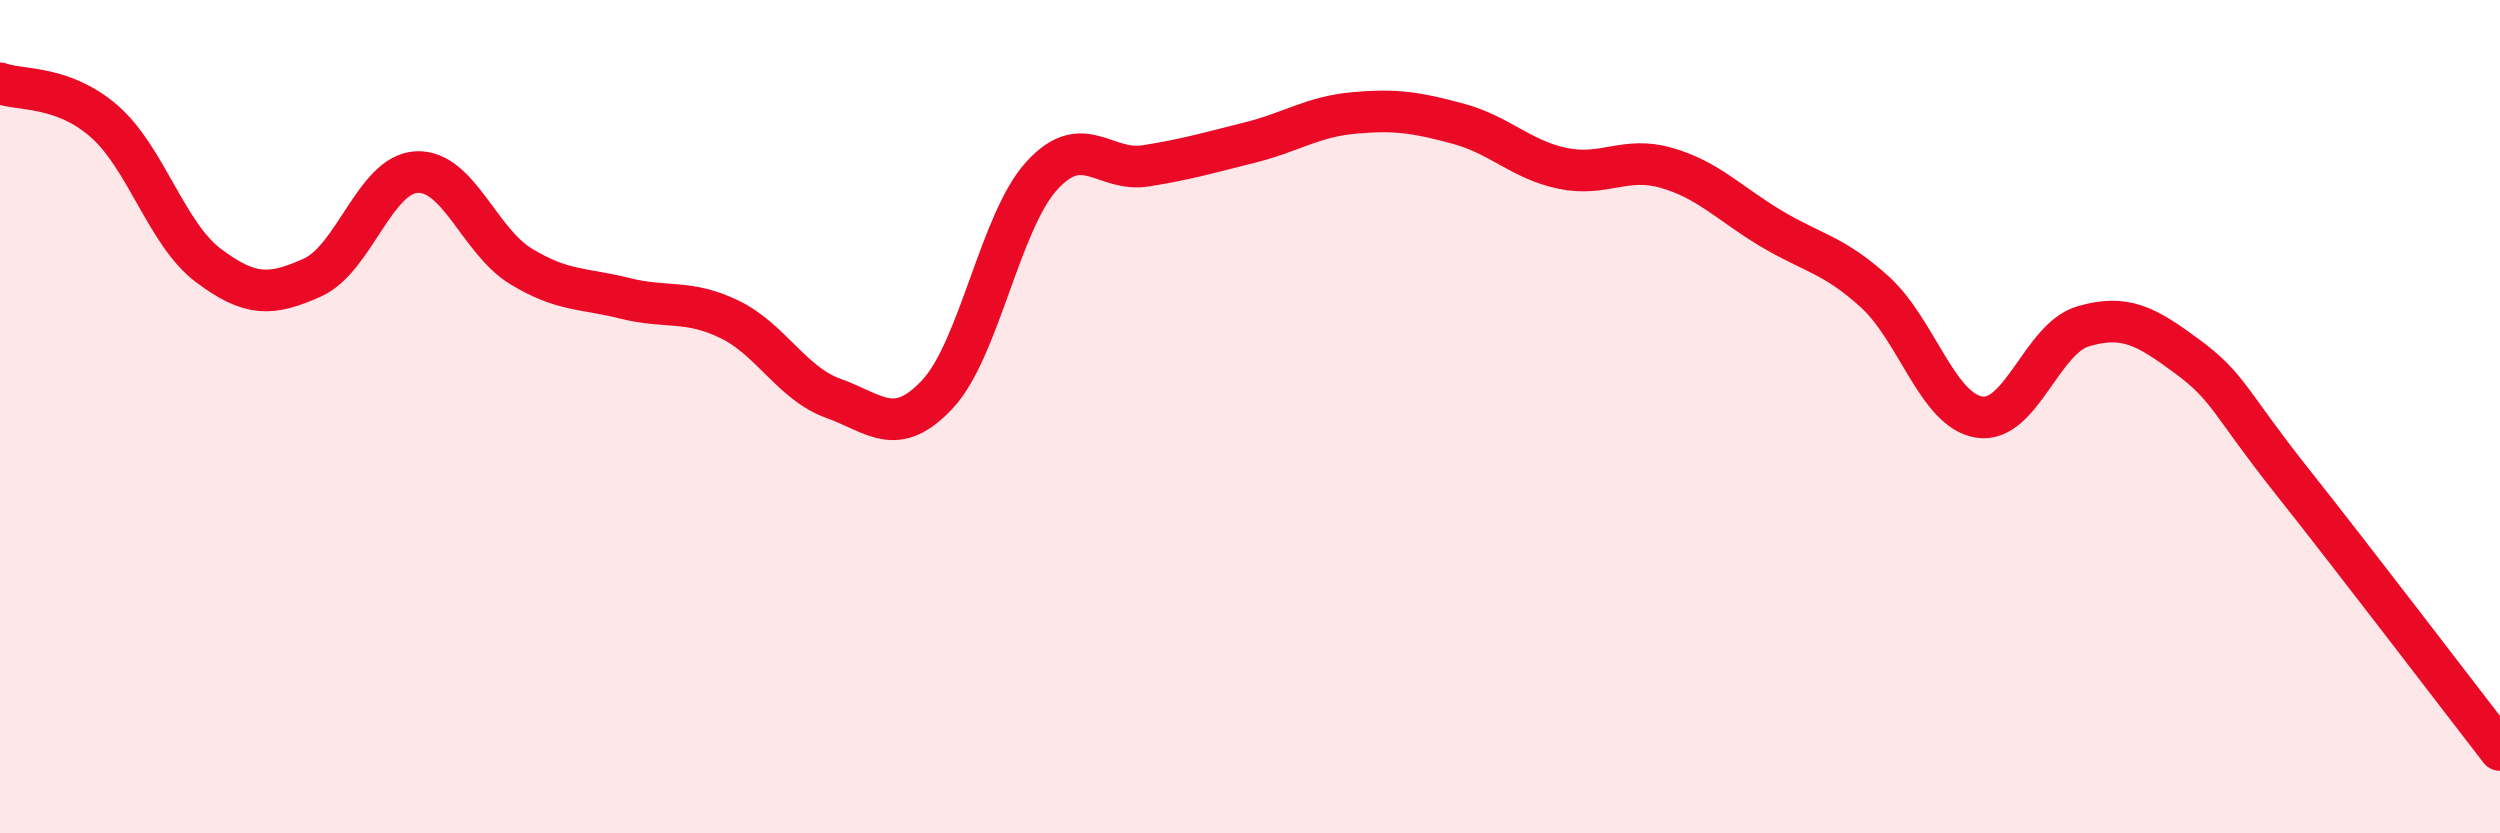
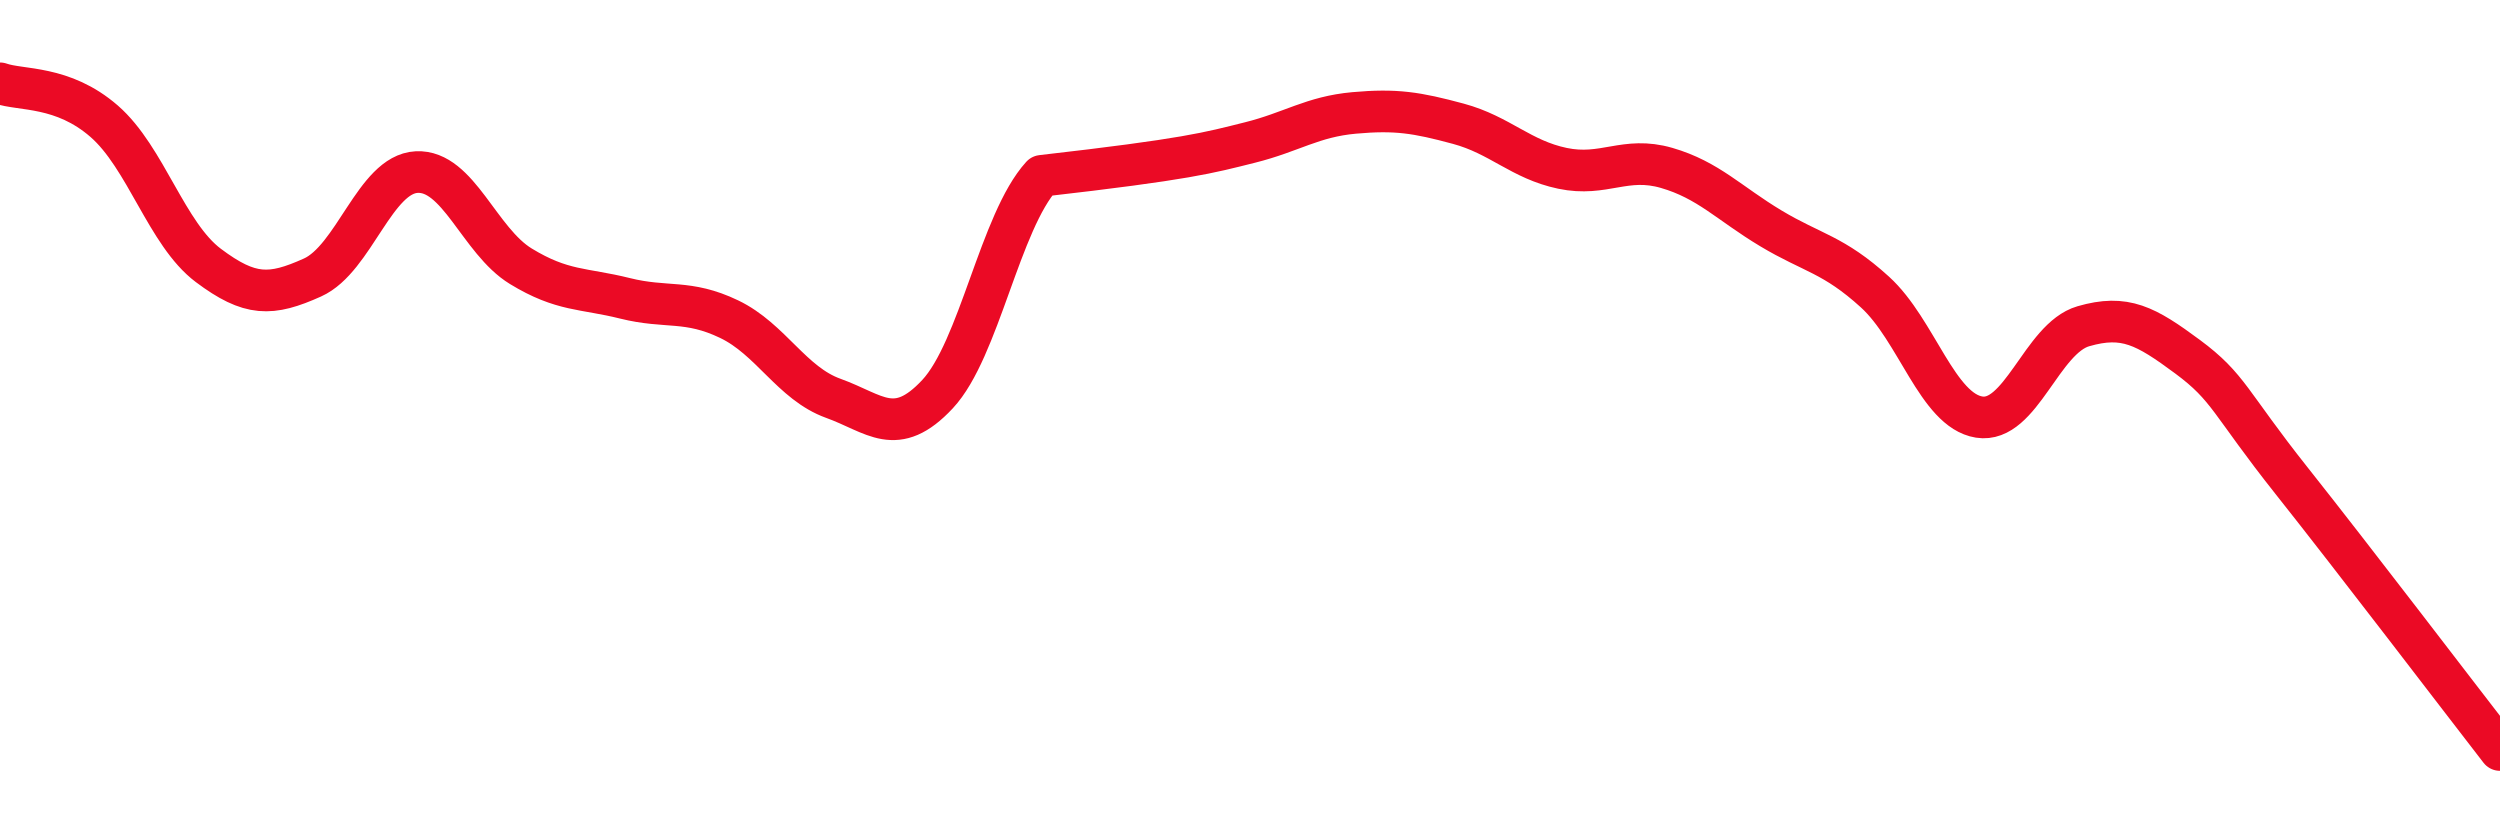
<svg xmlns="http://www.w3.org/2000/svg" width="60" height="20" viewBox="0 0 60 20">
-   <path d="M 0,2 C 0.5,2.18 1.5,2.04 2.5,2.91 C 3.5,3.78 4,5.62 5,6.37 C 6,7.12 6.5,7.11 7.5,6.66 C 8.5,6.21 9,4.18 10,4.13 C 11,4.08 11.5,5.78 12.5,6.39 C 13.5,7 14,6.91 15,7.16 C 16,7.41 16.5,7.18 17.5,7.66 C 18.5,8.14 19,9.2 20,9.56 C 21,9.92 21.5,10.53 22.5,9.46 C 23.5,8.39 24,5.32 25,4.22 C 26,3.12 26.5,4.14 27.5,3.98 C 28.5,3.82 29,3.67 30,3.42 C 31,3.17 31.5,2.8 32.5,2.71 C 33.5,2.62 34,2.7 35,2.97 C 36,3.24 36.5,3.83 37.5,4.04 C 38.5,4.25 39,3.74 40,4.03 C 41,4.32 41.5,4.88 42.5,5.48 C 43.5,6.08 44,6.1 45,7.01 C 46,7.92 46.5,9.85 47.5,10.01 C 48.5,10.17 49,8.12 50,7.83 C 51,7.54 51.5,7.82 52.5,8.56 C 53.5,9.3 53.5,9.65 55,11.54 C 56.5,13.43 59,16.71 60,18L60 20L0 20Z" fill="#EB0A25" opacity="0.1" stroke-linecap="round" stroke-linejoin="round" />
-   <path d="M 0,2 C 0.5,2.18 1.5,2.04 2.5,2.91 C 3.5,3.78 4,5.62 5,6.37 C 6,7.12 6.5,7.11 7.5,6.66 C 8.5,6.21 9,4.18 10,4.13 C 11,4.08 11.5,5.78 12.5,6.39 C 13.5,7 14,6.91 15,7.16 C 16,7.41 16.5,7.18 17.5,7.66 C 18.5,8.14 19,9.2 20,9.56 C 21,9.92 21.5,10.53 22.5,9.46 C 23.5,8.39 24,5.32 25,4.22 C 26,3.12 26.5,4.14 27.5,3.98 C 28.5,3.82 29,3.67 30,3.42 C 31,3.17 31.5,2.8 32.5,2.71 C 33.5,2.62 34,2.7 35,2.97 C 36,3.24 36.5,3.83 37.5,4.04 C 38.5,4.25 39,3.74 40,4.03 C 41,4.32 41.5,4.88 42.5,5.48 C 43.5,6.08 44,6.1 45,7.01 C 46,7.92 46.5,9.85 47.5,10.01 C 48.5,10.17 49,8.12 50,7.83 C 51,7.54 51.5,7.82 52.5,8.56 C 53.5,9.3 53.5,9.65 55,11.54 C 56.5,13.43 59,16.71 60,18" stroke="#EB0A25" stroke-width="1" fill="none" stroke-linecap="round" stroke-linejoin="round" />
+   <path d="M 0,2 C 0.5,2.18 1.5,2.04 2.5,2.91 C 3.5,3.78 4,5.62 5,6.37 C 6,7.12 6.5,7.11 7.5,6.66 C 8.5,6.21 9,4.18 10,4.13 C 11,4.08 11.5,5.78 12.5,6.39 C 13.5,7 14,6.91 15,7.16 C 16,7.41 16.5,7.18 17.5,7.66 C 18.5,8.14 19,9.2 20,9.56 C 21,9.92 21.5,10.53 22.5,9.46 C 23.5,8.39 24,5.32 25,4.22 C 28.5,3.82 29,3.67 30,3.42 C 31,3.17 31.5,2.8 32.5,2.71 C 33.5,2.62 34,2.7 35,2.97 C 36,3.24 36.5,3.83 37.5,4.04 C 38.5,4.25 39,3.74 40,4.03 C 41,4.32 41.5,4.88 42.5,5.48 C 43.5,6.08 44,6.1 45,7.01 C 46,7.92 46.5,9.85 47.5,10.01 C 48.5,10.17 49,8.12 50,7.83 C 51,7.54 51.5,7.82 52.5,8.56 C 53.5,9.3 53.5,9.65 55,11.54 C 56.5,13.43 59,16.71 60,18" stroke="#EB0A25" stroke-width="1" fill="none" stroke-linecap="round" stroke-linejoin="round" />
</svg>